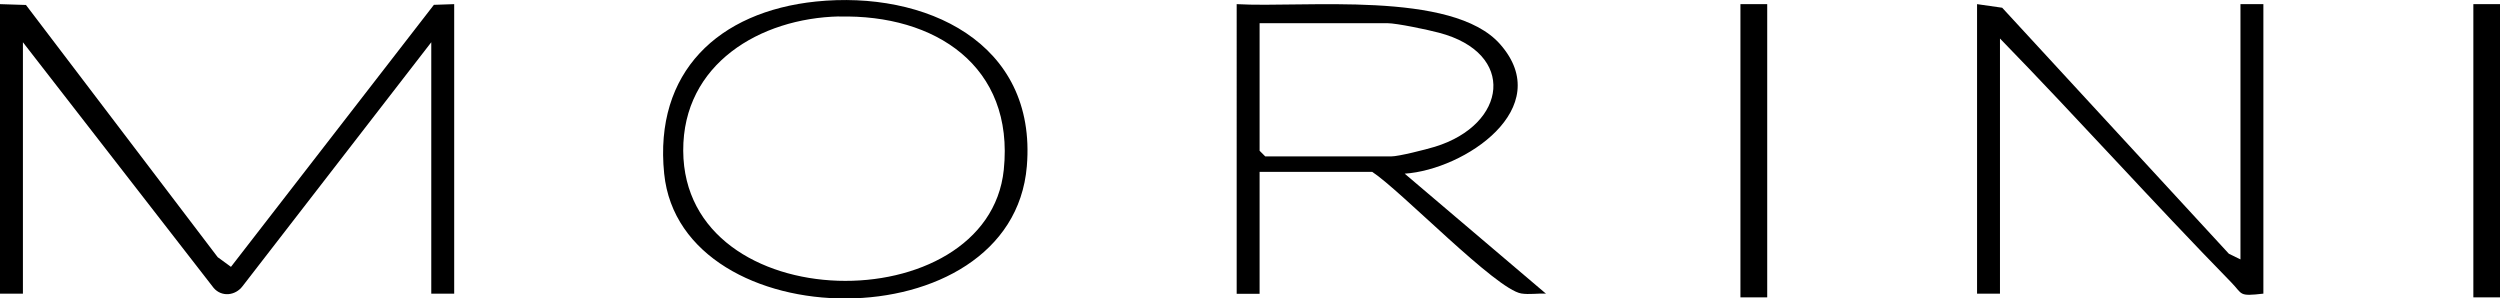
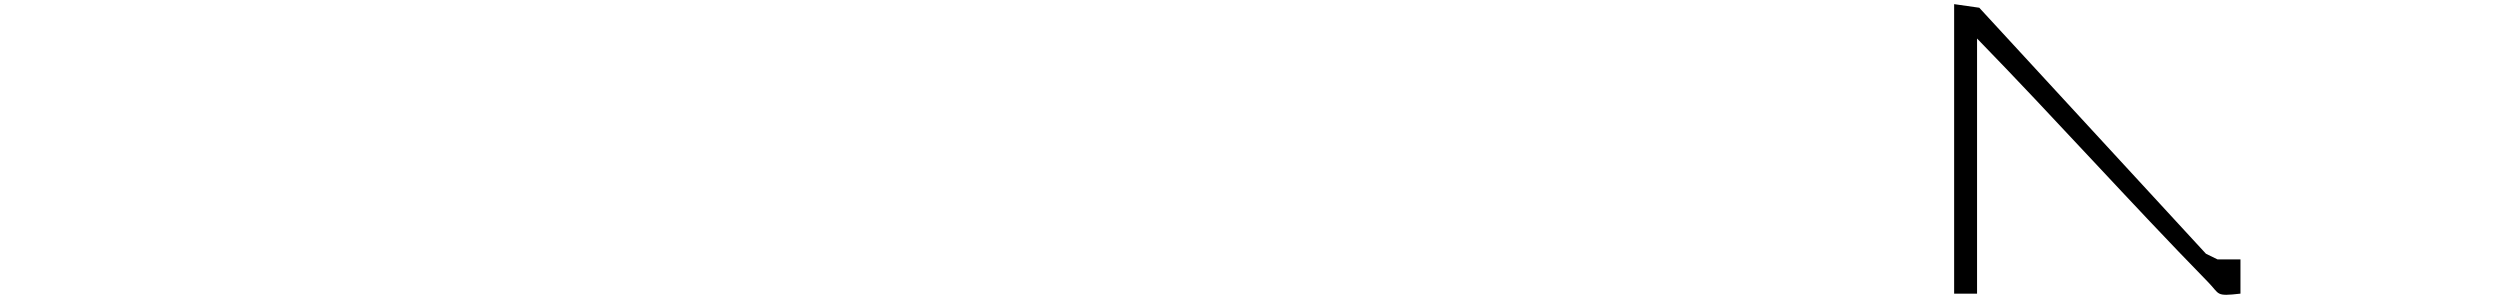
<svg xmlns="http://www.w3.org/2000/svg" id="Layer_1" version="1.1" viewBox="0 0 181.09 21.62">
  <g id="XPhUDR">
    <g>
-       <path d="M0,.3l1.88.06,13.89,18.27.96.7L31.43.35l1.47-.05v20.97h-1.66V3.06l-13.67,17.67c-.52.69-1.51.8-2.09.13L1.66,3.06v18.21H0V.3Z" />
-       <path d="M89.58.3c4.82.28,15.62-1.03,19.08,2.9,4.09,4.64-2.58,9.09-6.91,9.38l10.23,8.69c-.58-.03-1.21.08-1.78-.01-1.85-.3-8.7-7.43-10.8-8.81h-8.16v8.83h-1.66V.3ZM91.24,1.68v9.24l.41.41h9.12c.55,0,2.51-.5,3.17-.7,5.24-1.61,5.94-6.78.29-8.26-.78-.21-3.06-.69-3.73-.69h-9.26Z" />
-       <path d="M162.29,18.79V.3h1.66v20.97c-1.83.21-1.47.06-2.34-.83-5.67-5.8-11.08-11.84-16.74-17.65v18.48h-1.66V.3l1.82.26,16.42,17.82.84.41Z" />
-       <path d="M59.11.11c7.88-.81,16.02,2.93,15.27,11.93-1.07,12.84-25.05,12.53-26.27.54-.75-7.36,3.93-11.74,11-12.47ZM60.78,1.19c-5.71.13-11.32,3.43-11.29,9.73.06,12.26,22.08,12.39,23.22,1.38.78-7.53-4.99-11.27-11.93-11.1Z" />
-       <rect x="126.07" y=".3" width="1.94" height="21.24" />
-       <rect x="179.16" y=".3" width="1.94" height="21.24" />
+       <path d="M162.29,18.79V.3v20.97c-1.83.21-1.47.06-2.34-.83-5.67-5.8-11.08-11.84-16.74-17.65v18.48h-1.66V.3l1.82.26,16.42,17.82.84.41Z" />
    </g>
  </g>
</svg>